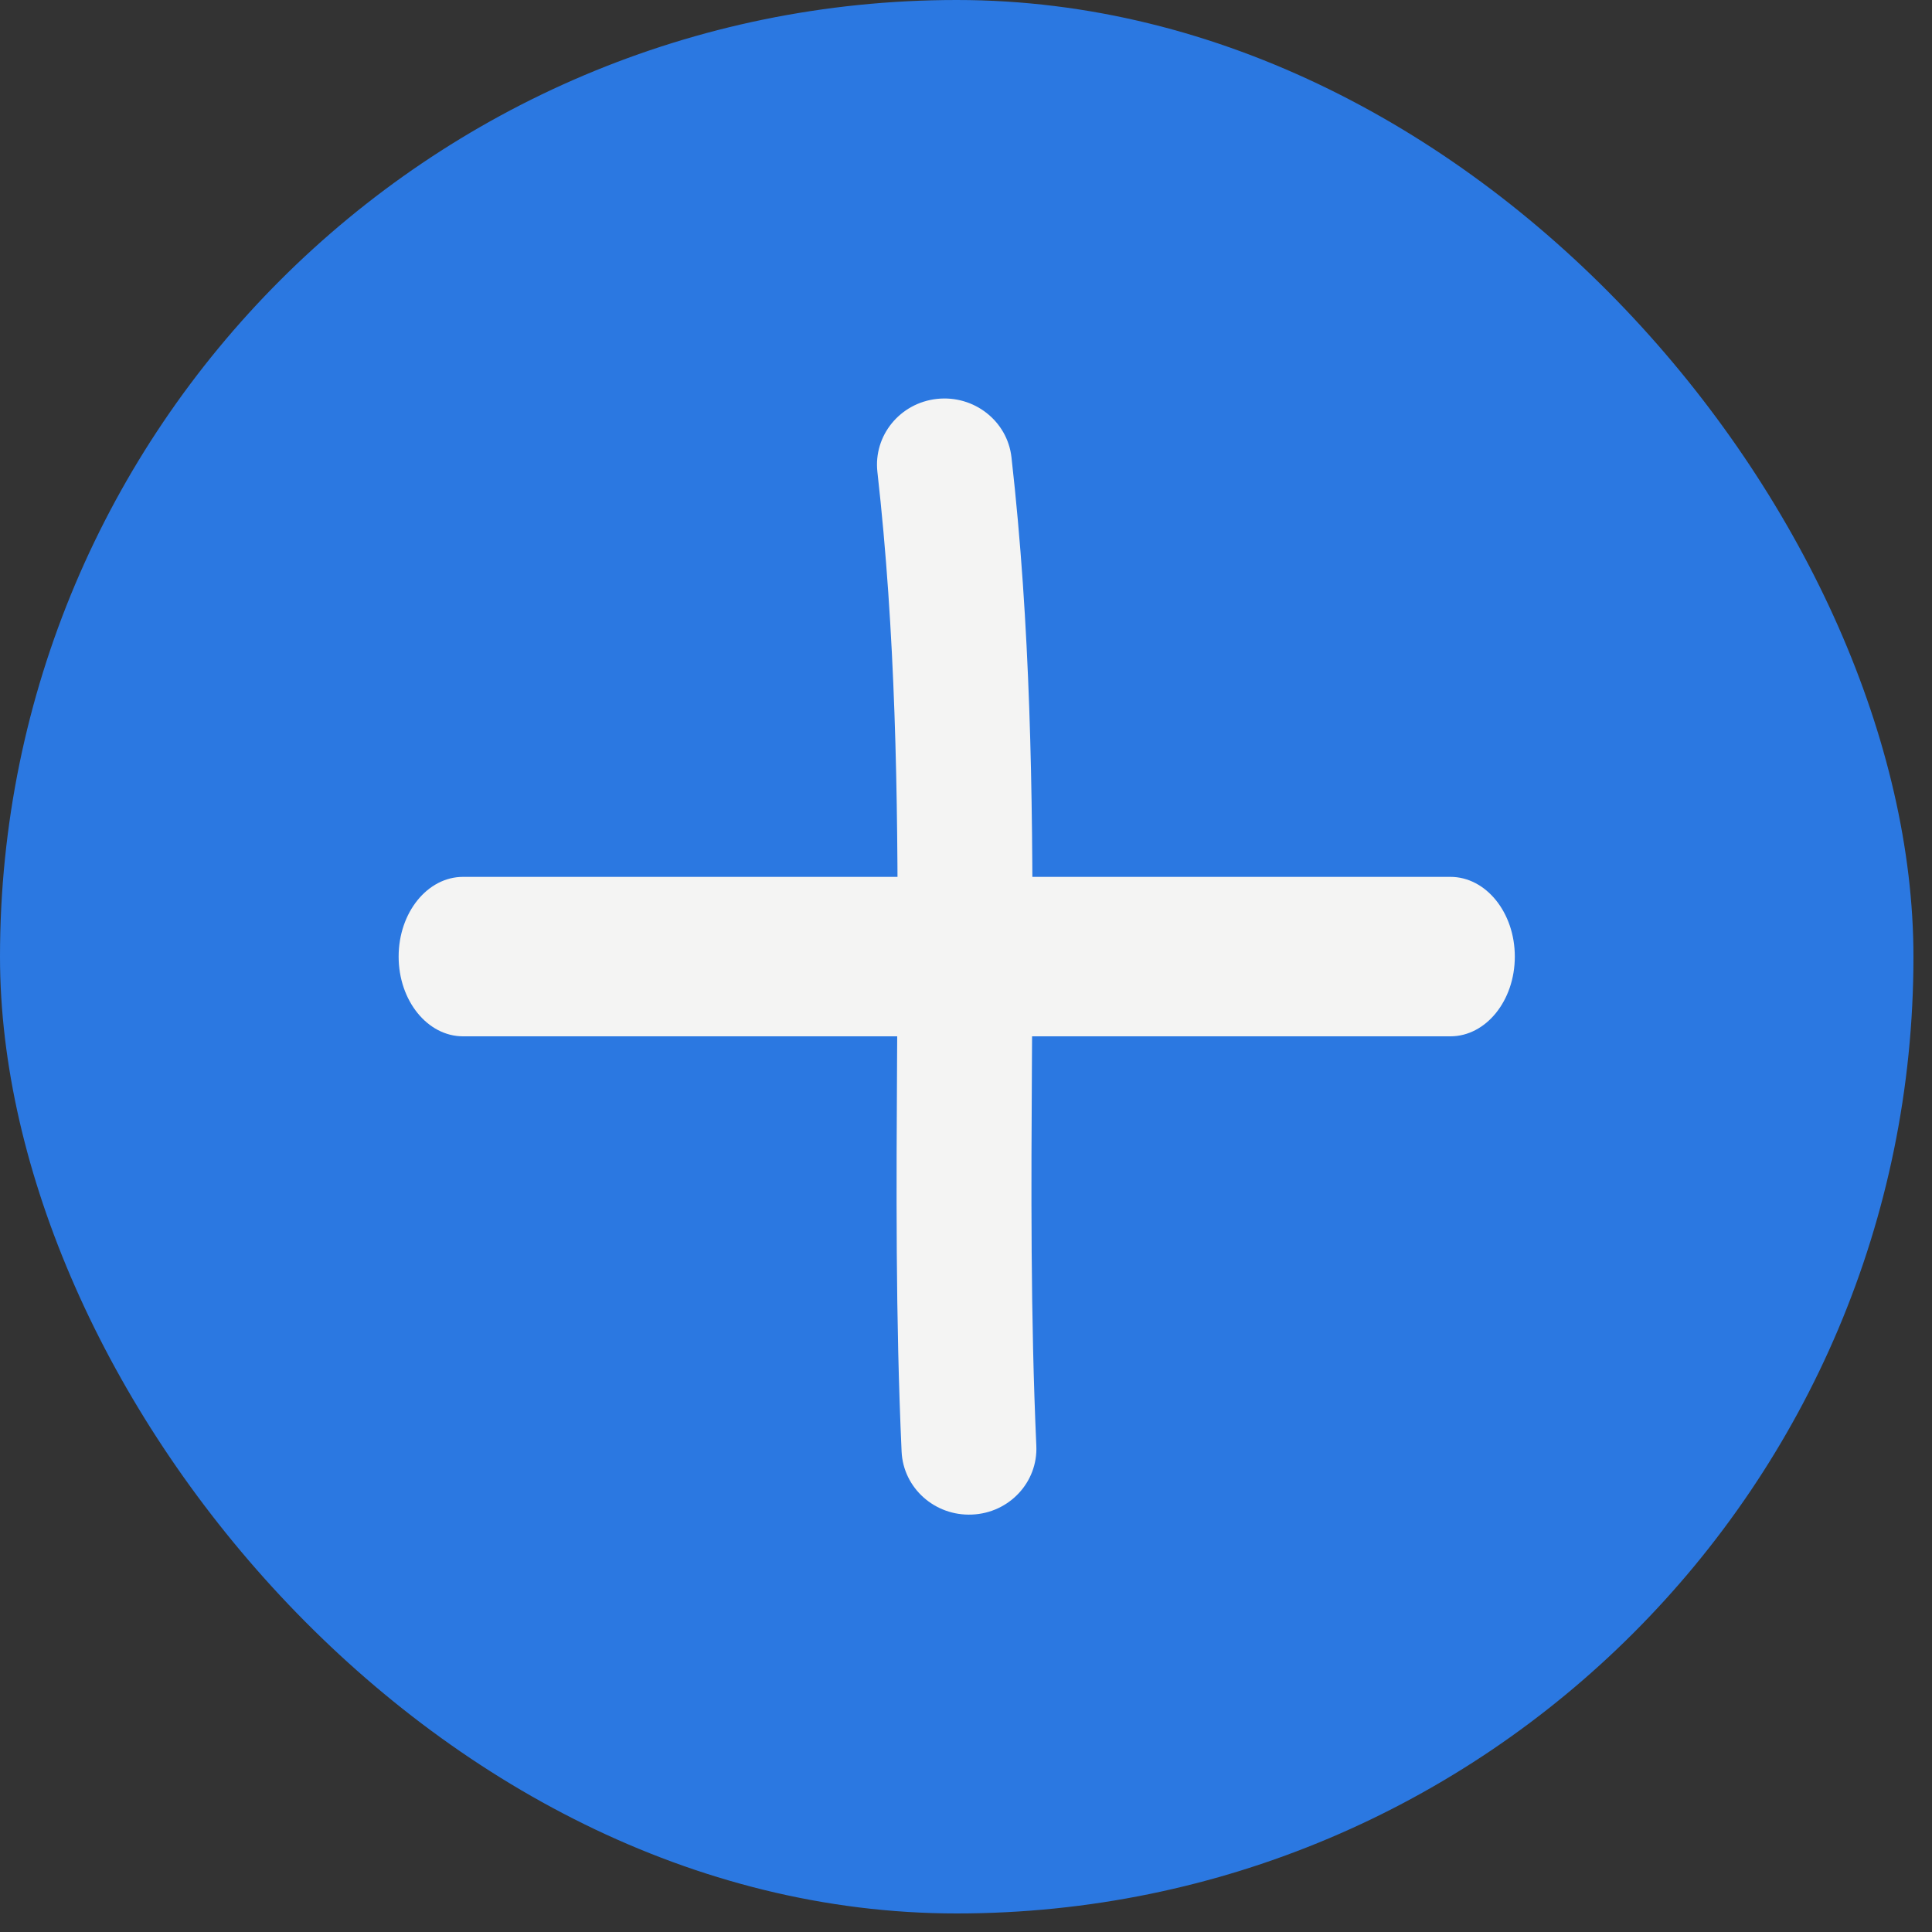
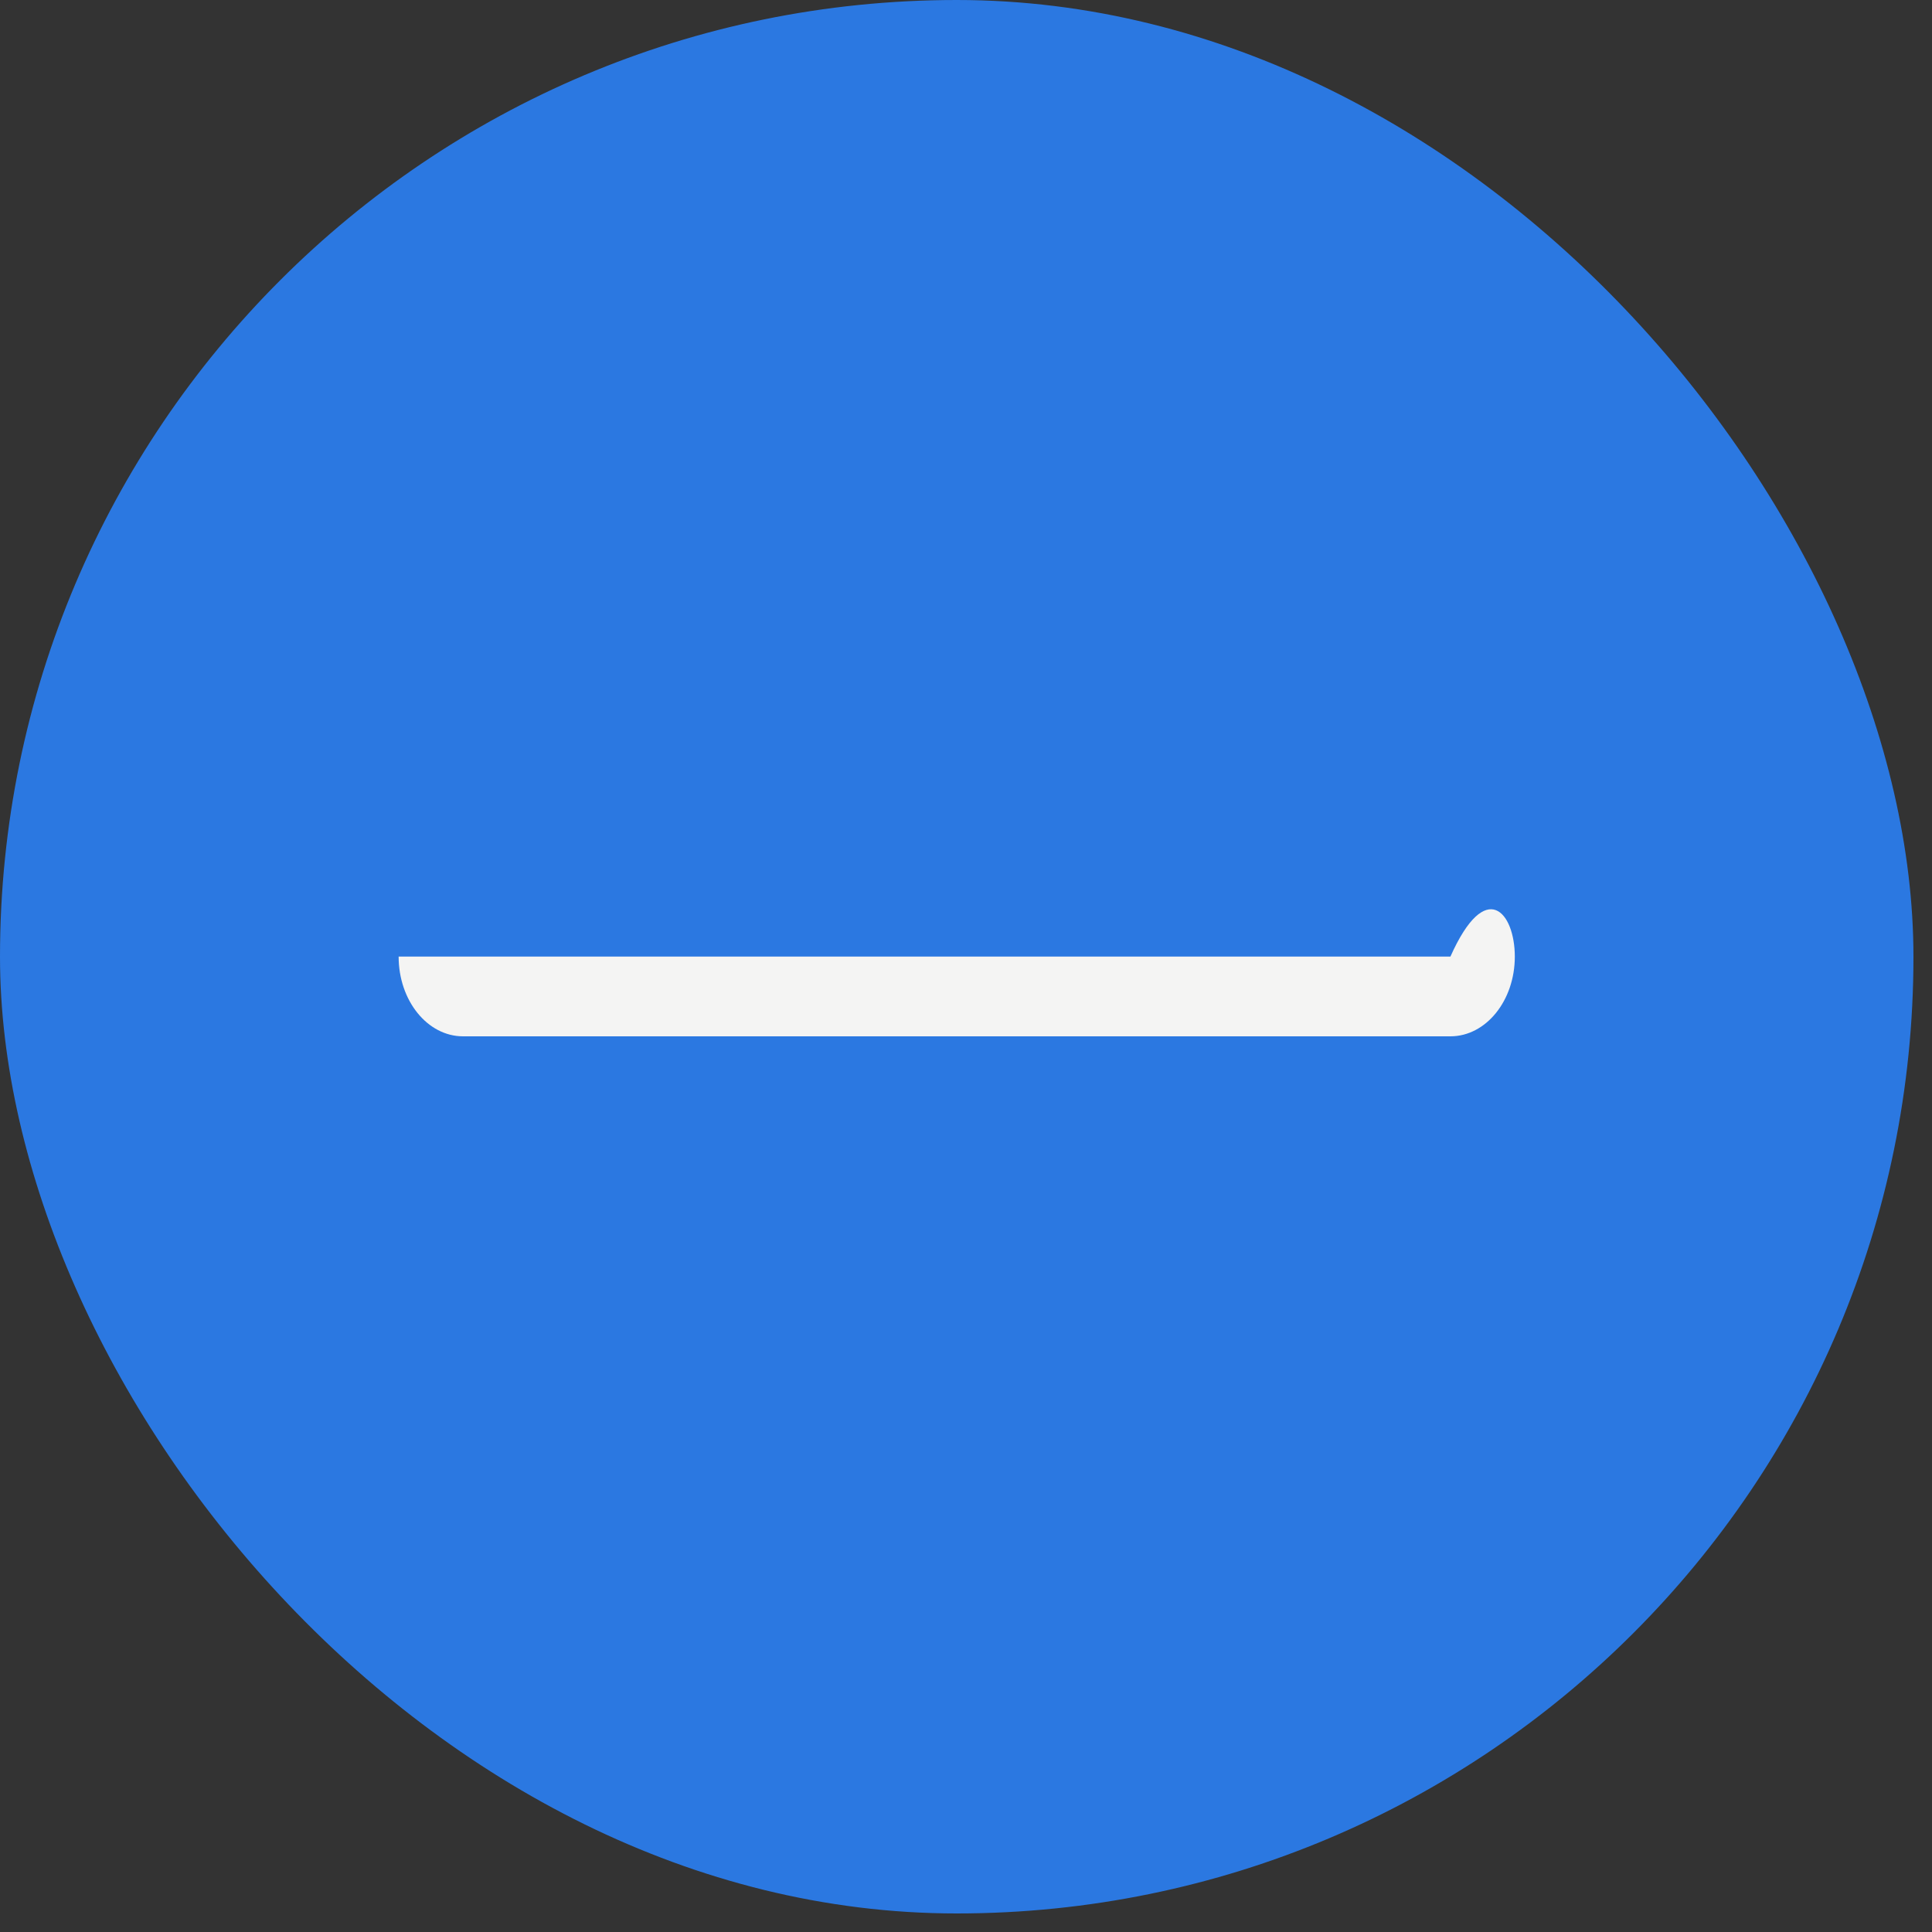
<svg xmlns="http://www.w3.org/2000/svg" width="15" height="15" viewBox="0 0 15 15" fill="none">
  <rect x="0" y="0" width="15" height="15" fill="#333333" stroke="none" />
  <g clip-path="url(#clip0_109_13)">
    <path d="M12.999 0H1.857C0.831 0 0 0.831 0 1.857V12.999C0 14.024 0.831 14.856 1.857 14.856H12.999C14.024 14.856 14.856 14.024 14.856 12.999V1.857C14.856 0.831 14.024 0 12.999 0Z" fill="#2B78E1" />
-     <path fill-rule="evenodd" clip-rule="evenodd" d="M3.095 7.427C3.095 7.085 3.319 6.808 3.595 6.808H11.261C11.537 6.808 11.761 7.085 11.761 7.427C11.761 7.769 11.537 8.046 11.261 8.046H3.595C3.319 8.046 3.095 7.769 3.095 7.427Z" fill="#F4F4F3" />
-     <path fill-rule="evenodd" clip-rule="evenodd" d="M7.275 3.097C7.563 3.066 7.821 3.269 7.853 3.55C8.001 4.86 8.019 6.152 8.016 7.425C8.015 7.689 8.014 7.952 8.012 8.214C8.006 9.222 8.001 10.218 8.046 11.225C8.059 11.507 7.836 11.747 7.547 11.759C7.258 11.772 7.013 11.553 7 11.27C6.953 10.236 6.959 9.207 6.965 8.195C6.967 7.936 6.968 7.679 6.969 7.423C6.972 6.157 6.953 4.912 6.812 3.663C6.781 3.381 6.988 3.128 7.275 3.097Z" fill="#F4F4F3" />
+     <path fill-rule="evenodd" clip-rule="evenodd" d="M3.095 7.427H11.261C11.537 6.808 11.761 7.085 11.761 7.427C11.761 7.769 11.537 8.046 11.261 8.046H3.595C3.319 8.046 3.095 7.769 3.095 7.427Z" fill="#F4F4F3" />
  </g>
  <defs>
    <clipPath id="clip0_109_13">
      <rect width="14.856" height="14.856" rx="7.428" fill="white" />
    </clipPath>
  </defs>
</svg>